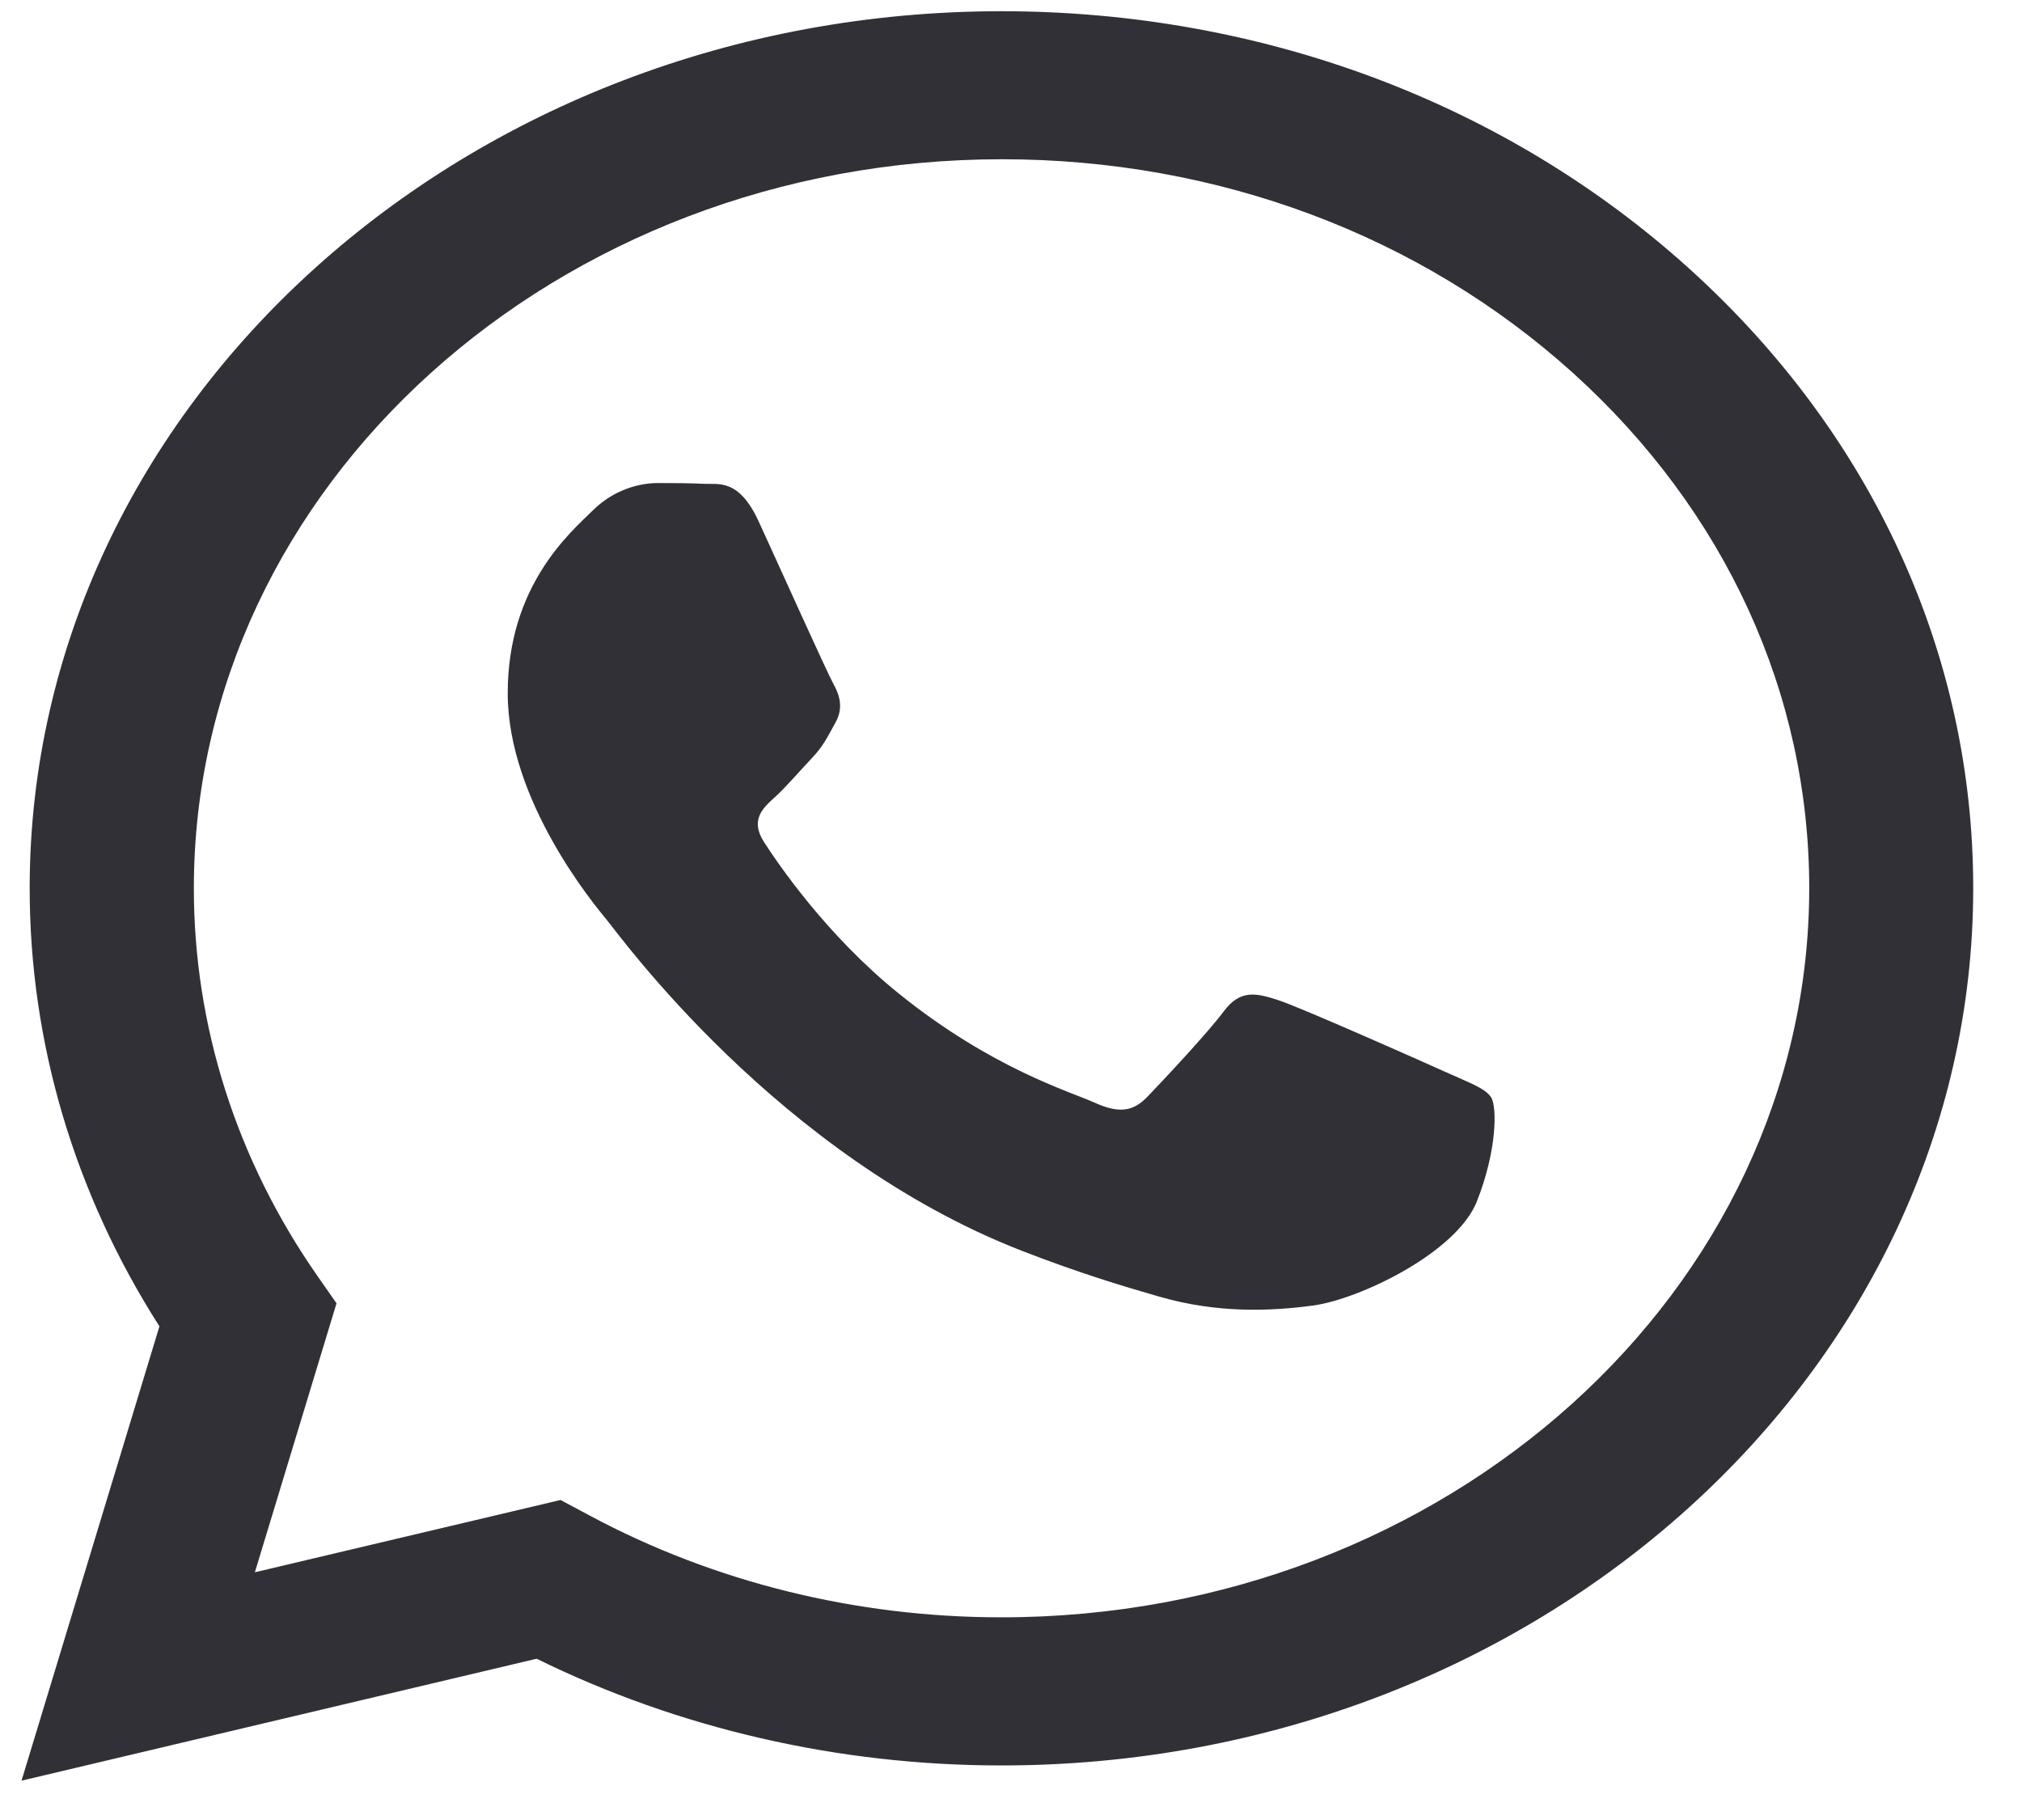
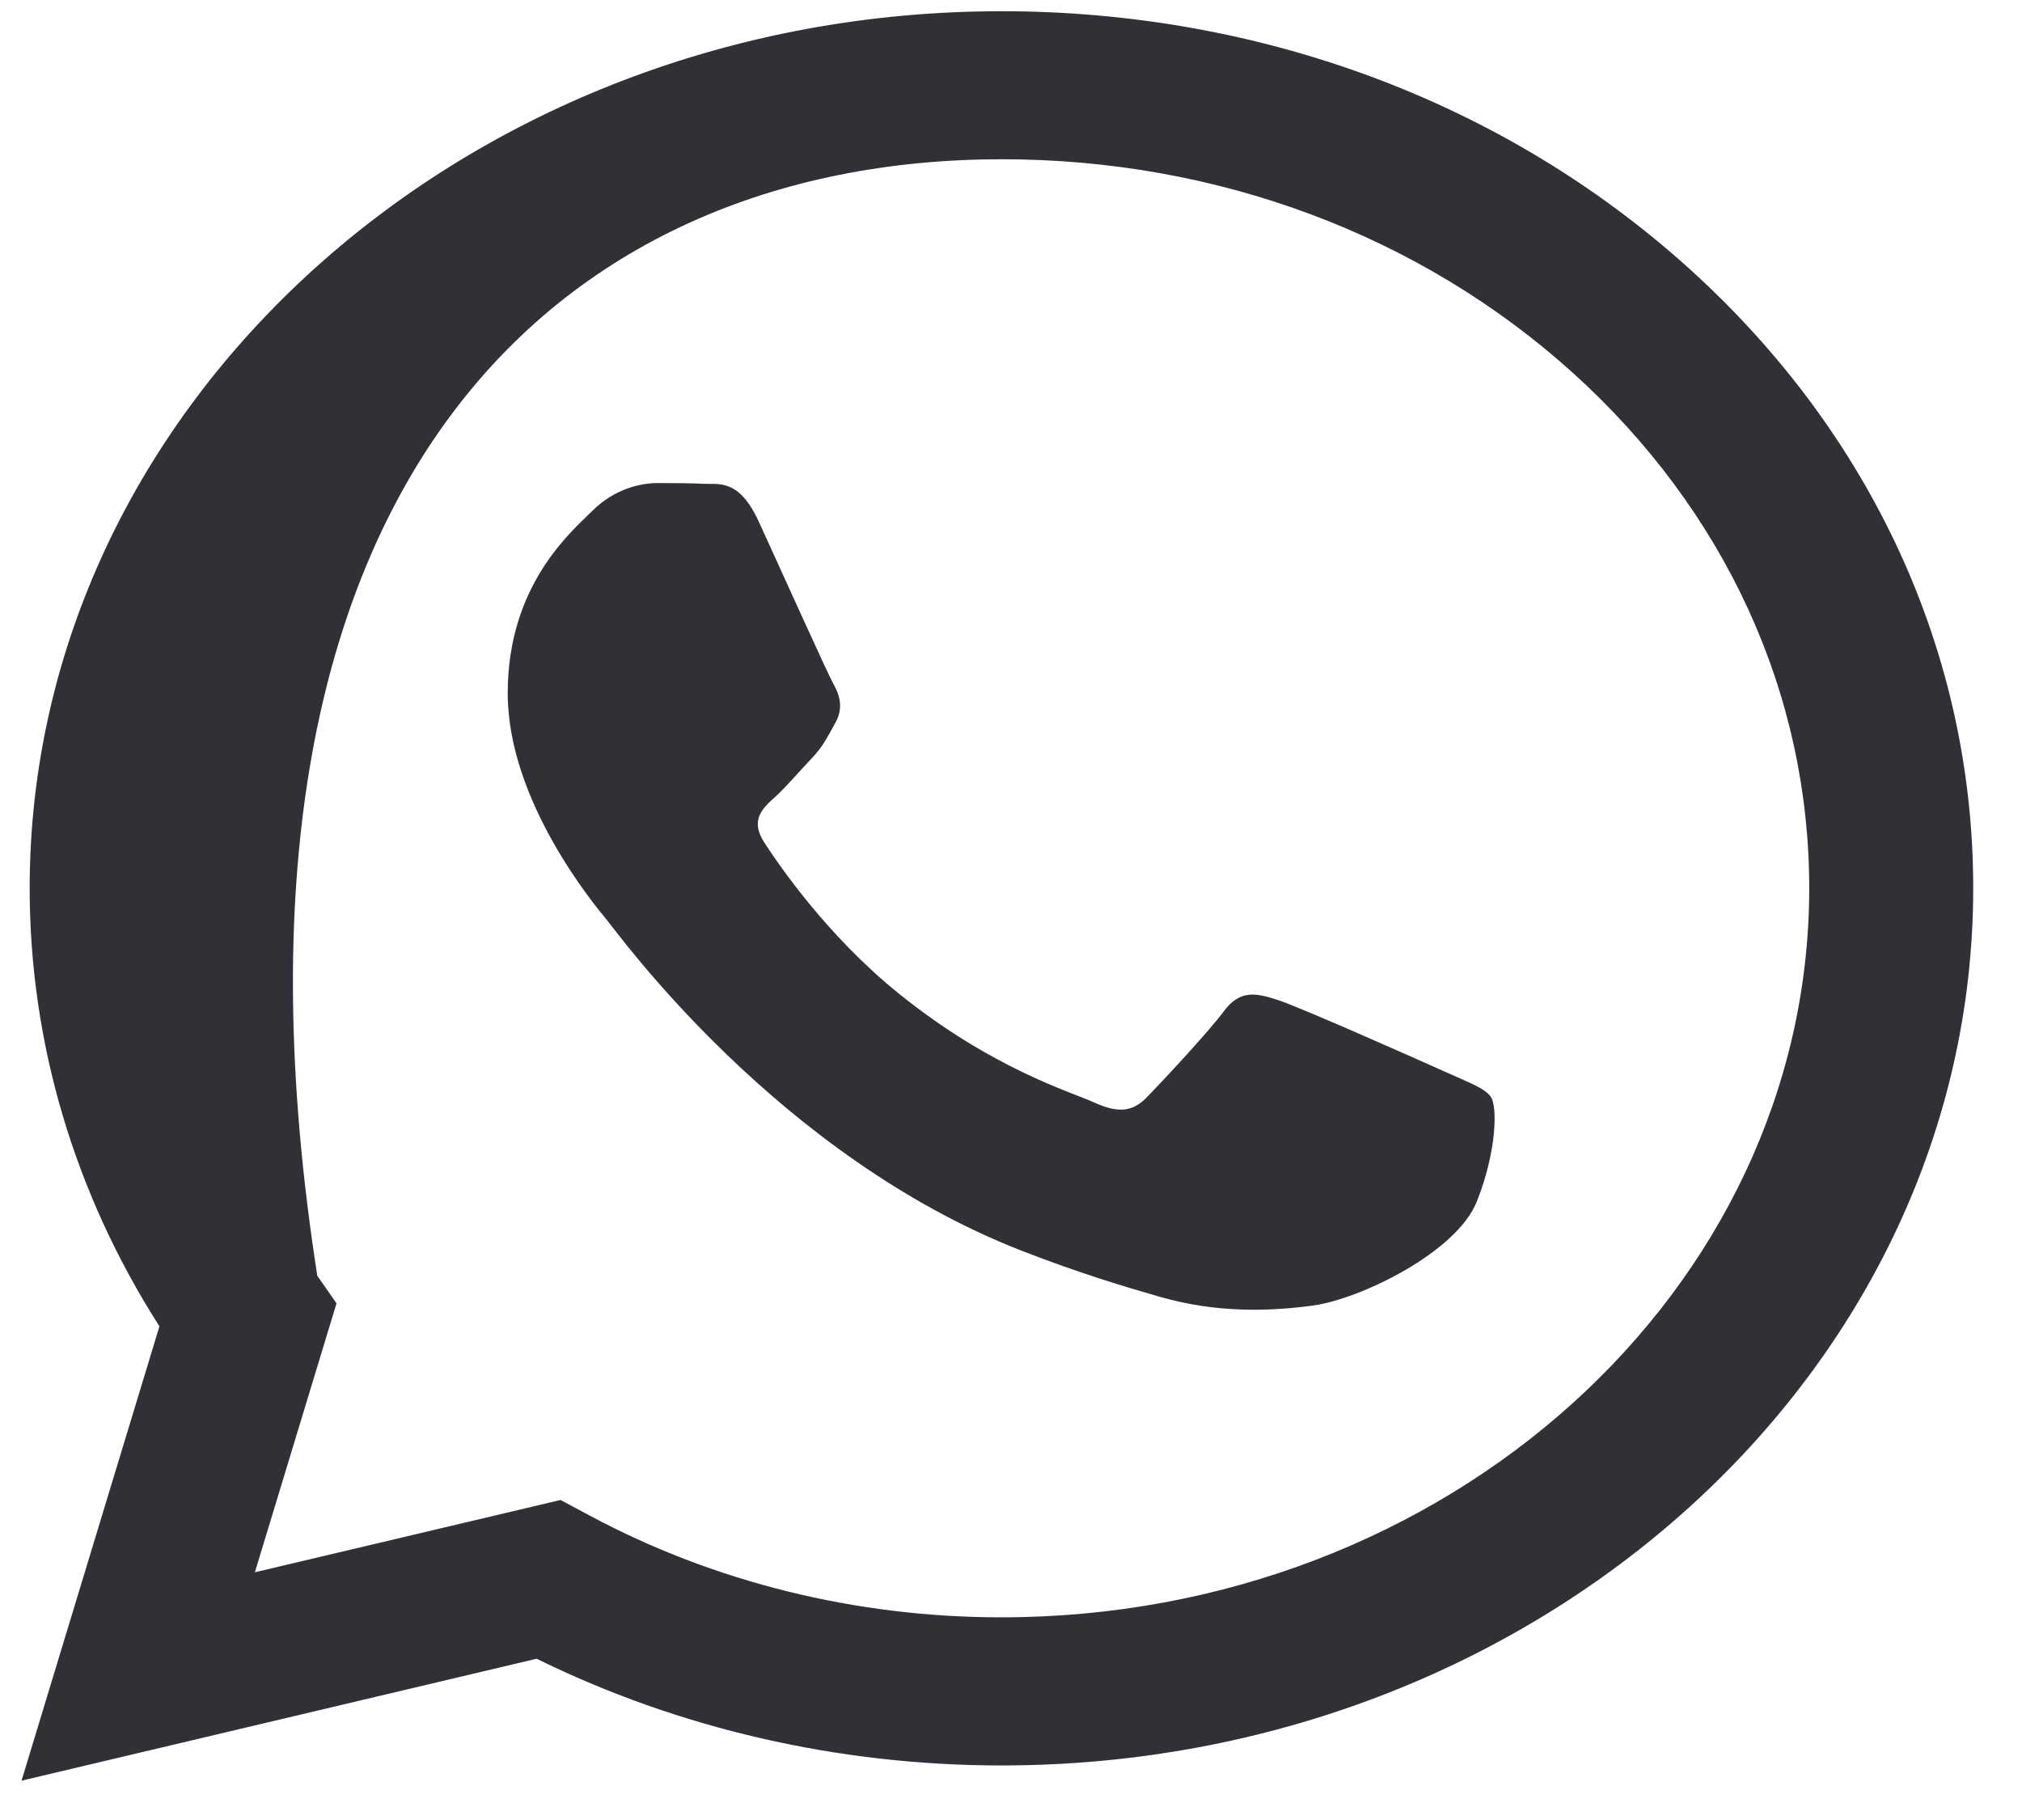
<svg xmlns="http://www.w3.org/2000/svg" width="40" height="36" viewBox="0 0 40 36" fill="none">
-   <path fill-rule="evenodd" clip-rule="evenodd" d="M33.411 5.308C29.78 2.03 24.954 0.223 19.812 0.222C9.216 0.222 0.592 8 0.587 17.564C0.586 20.621 1.472 23.605 3.154 26.235L0.426 35.222L10.616 32.81C13.424 34.192 16.585 34.92 19.802 34.921H19.81C30.404 34.921 39.03 27.141 39.035 17.577C39.038 12.944 37.04 8.585 33.411 5.308ZM19.812 31.991H19.805C16.938 31.991 14.127 31.296 11.673 29.982L11.089 29.67L5.042 31.1L6.657 25.78L6.277 25.235C4.677 22.94 3.833 20.287 3.835 17.564C3.838 9.616 11.007 3.15 19.82 3.15C24.087 3.15 28.099 4.652 31.116 7.376C34.132 10.102 35.792 13.723 35.791 17.574C35.786 25.525 28.618 31.991 19.812 31.991ZM28.576 21.195C28.096 20.978 25.735 19.93 25.293 19.785C24.854 19.641 24.534 19.568 24.212 20.001C23.89 20.434 22.972 21.411 22.691 21.701C22.411 21.99 22.13 22.027 21.65 21.809C21.17 21.592 19.621 21.136 17.787 19.658C16.359 18.509 15.394 17.09 15.114 16.656C14.835 16.221 15.085 15.988 15.325 15.772C15.541 15.578 15.805 15.266 16.046 15.012C16.288 14.761 16.367 14.58 16.529 14.29C16.689 14.002 16.61 13.748 16.488 13.53C16.367 13.315 15.407 11.181 15.008 10.313C14.618 9.468 14.222 9.583 13.926 9.57C13.647 9.556 13.327 9.555 13.005 9.555C12.685 9.555 12.164 9.663 11.725 10.098C11.285 10.532 10.044 11.581 10.044 13.713C10.044 15.846 11.765 17.907 12.004 18.196C12.244 18.484 15.391 22.862 20.209 24.739C21.356 25.185 22.251 25.452 22.948 25.652C24.099 25.982 25.146 25.935 25.974 25.824C26.897 25.7 28.816 24.776 29.216 23.764C29.617 22.752 29.617 21.882 29.496 21.703C29.376 21.521 29.056 21.413 28.576 21.195Z" fill="#313037" />
+   <path fill-rule="evenodd" clip-rule="evenodd" d="M33.411 5.308C29.78 2.03 24.954 0.223 19.812 0.222C9.216 0.222 0.592 8 0.587 17.564C0.586 20.621 1.472 23.605 3.154 26.235L0.426 35.222L10.616 32.81C13.424 34.192 16.585 34.92 19.802 34.921H19.81C30.404 34.921 39.03 27.141 39.035 17.577C39.038 12.944 37.04 8.585 33.411 5.308ZM19.812 31.991H19.805C16.938 31.991 14.127 31.296 11.673 29.982L11.089 29.67L5.042 31.1L6.657 25.78L6.277 25.235C3.838 9.616 11.007 3.15 19.82 3.15C24.087 3.15 28.099 4.652 31.116 7.376C34.132 10.102 35.792 13.723 35.791 17.574C35.786 25.525 28.618 31.991 19.812 31.991ZM28.576 21.195C28.096 20.978 25.735 19.93 25.293 19.785C24.854 19.641 24.534 19.568 24.212 20.001C23.89 20.434 22.972 21.411 22.691 21.701C22.411 21.99 22.13 22.027 21.65 21.809C21.17 21.592 19.621 21.136 17.787 19.658C16.359 18.509 15.394 17.09 15.114 16.656C14.835 16.221 15.085 15.988 15.325 15.772C15.541 15.578 15.805 15.266 16.046 15.012C16.288 14.761 16.367 14.58 16.529 14.29C16.689 14.002 16.61 13.748 16.488 13.53C16.367 13.315 15.407 11.181 15.008 10.313C14.618 9.468 14.222 9.583 13.926 9.57C13.647 9.556 13.327 9.555 13.005 9.555C12.685 9.555 12.164 9.663 11.725 10.098C11.285 10.532 10.044 11.581 10.044 13.713C10.044 15.846 11.765 17.907 12.004 18.196C12.244 18.484 15.391 22.862 20.209 24.739C21.356 25.185 22.251 25.452 22.948 25.652C24.099 25.982 25.146 25.935 25.974 25.824C26.897 25.7 28.816 24.776 29.216 23.764C29.617 22.752 29.617 21.882 29.496 21.703C29.376 21.521 29.056 21.413 28.576 21.195Z" fill="#313037" />
</svg>